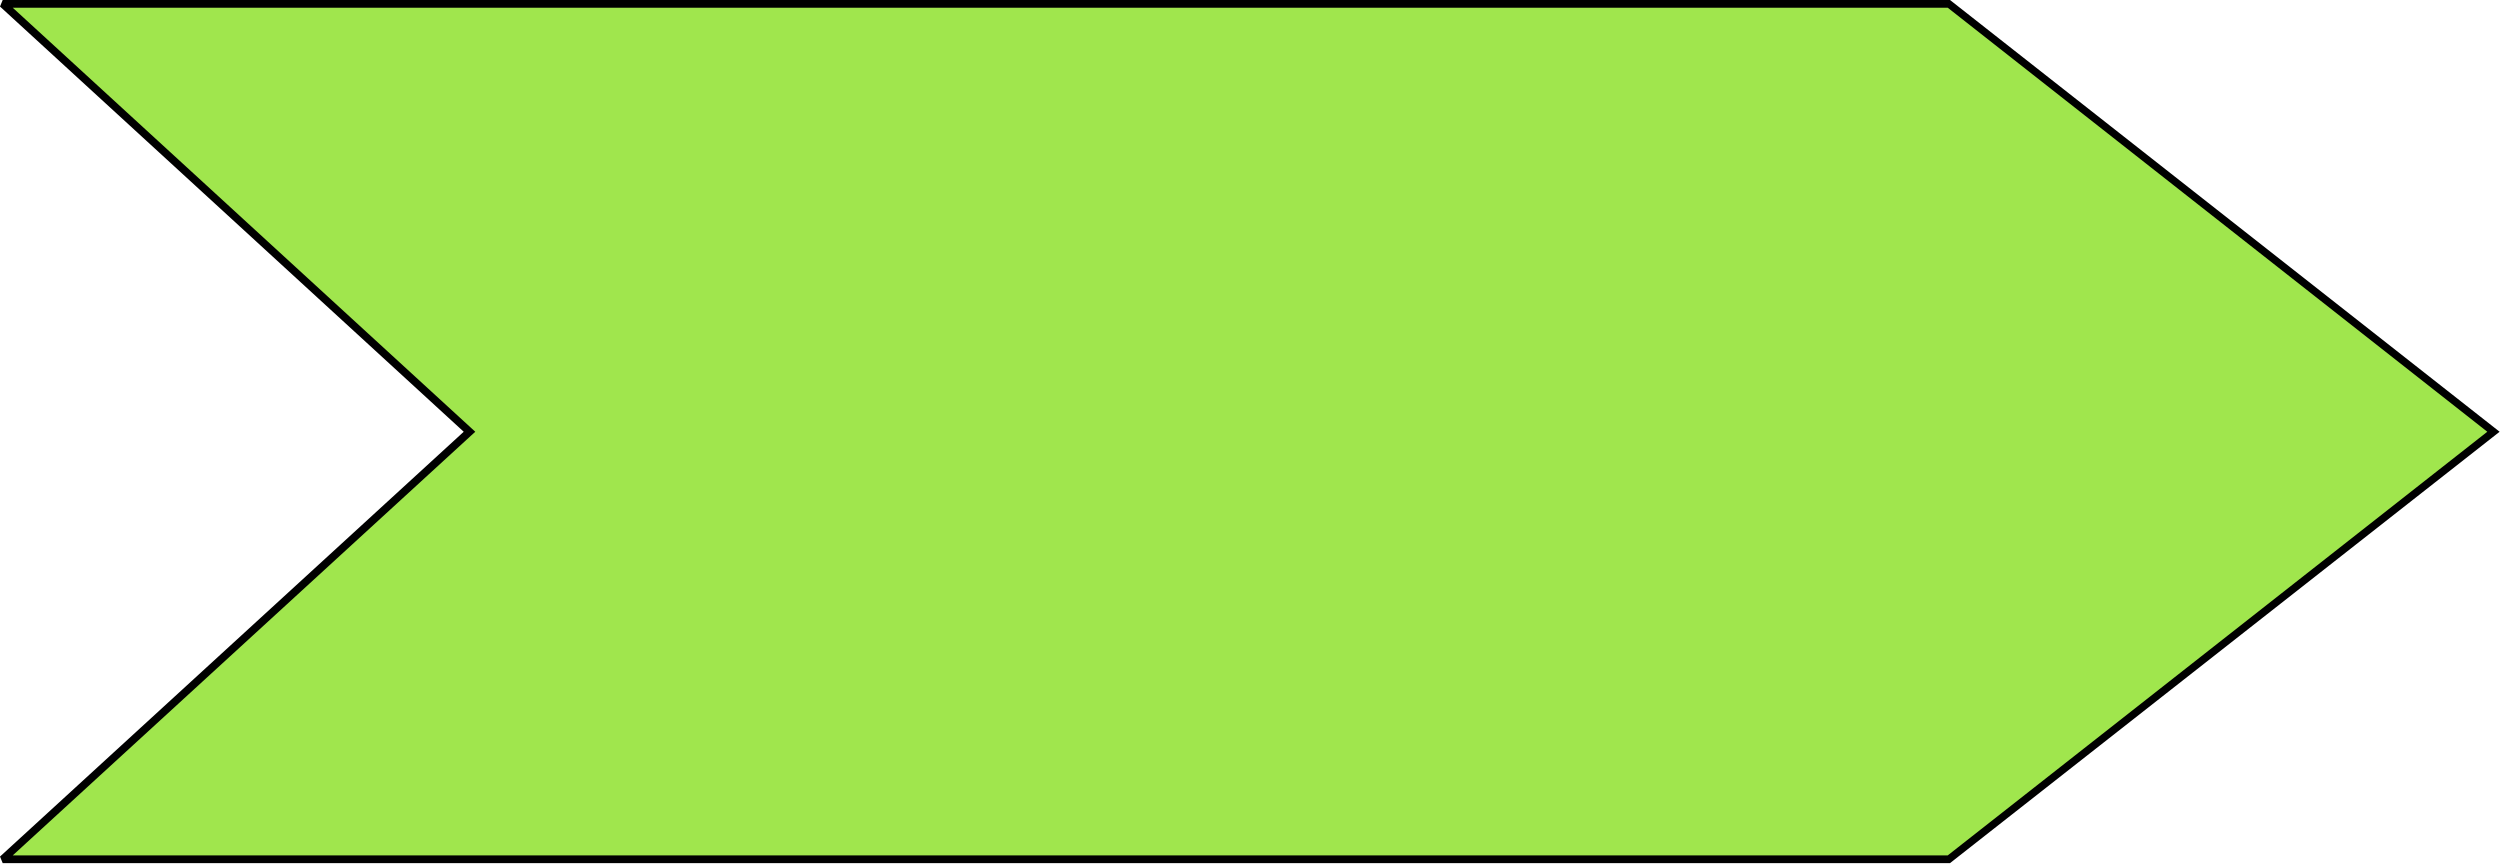
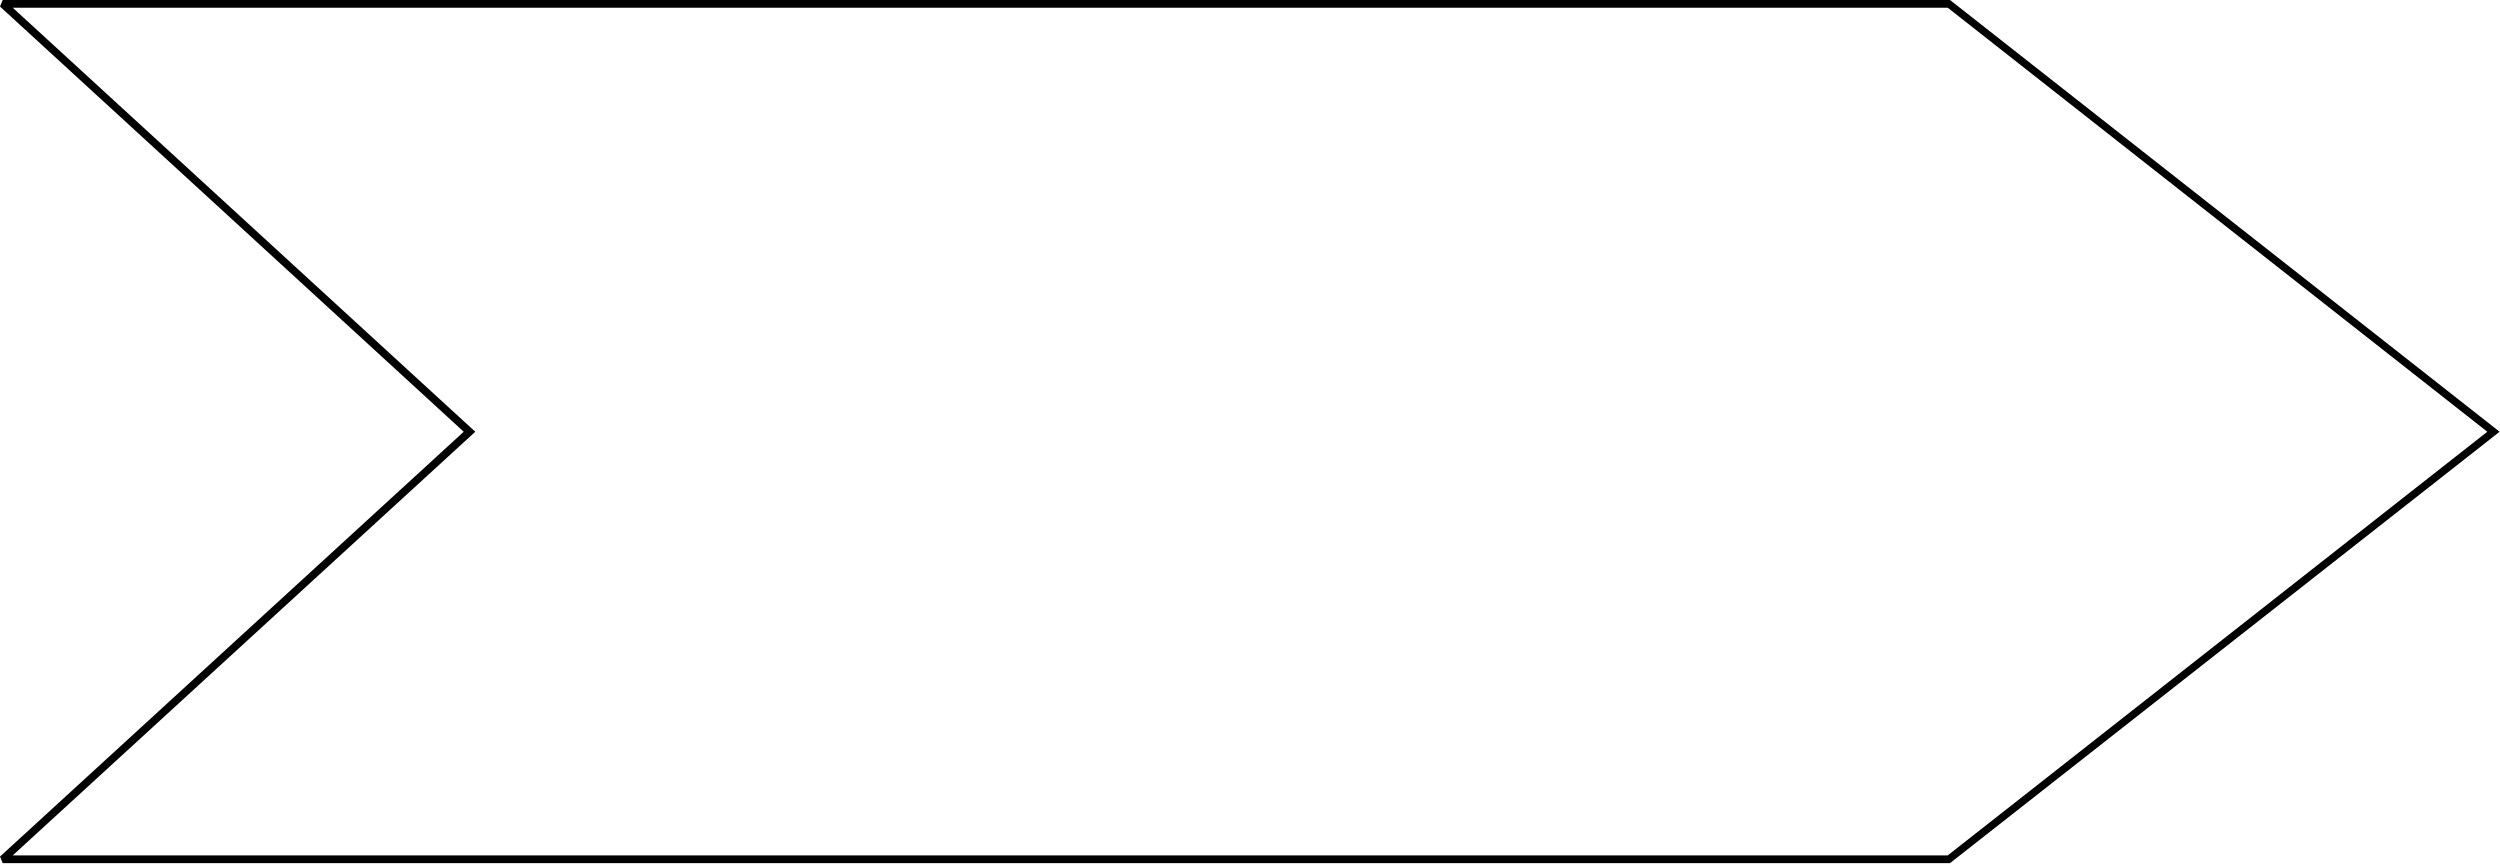
<svg xmlns="http://www.w3.org/2000/svg" width="6491" height="2242" fill-rule="evenodd" stroke-linecap="round" preserveAspectRatio="none">
  <style>.pen1{stroke:none}</style>
-   <path d="M1219 1121 7 10h5053l1414 1111-1414 1110H7l1212-1110z" class="pen1" style="fill:#a0e64d" />
  <path fill-rule="nonzero" d="M1234 1121 33 20h5024l1401 1101-1401 1100H33l1201-1100h-30L0 2224l7 17h5056l1427-1120L5063 0H7L0 17l1204 1104h30z" class="pen1" style="fill:#000" />
</svg>